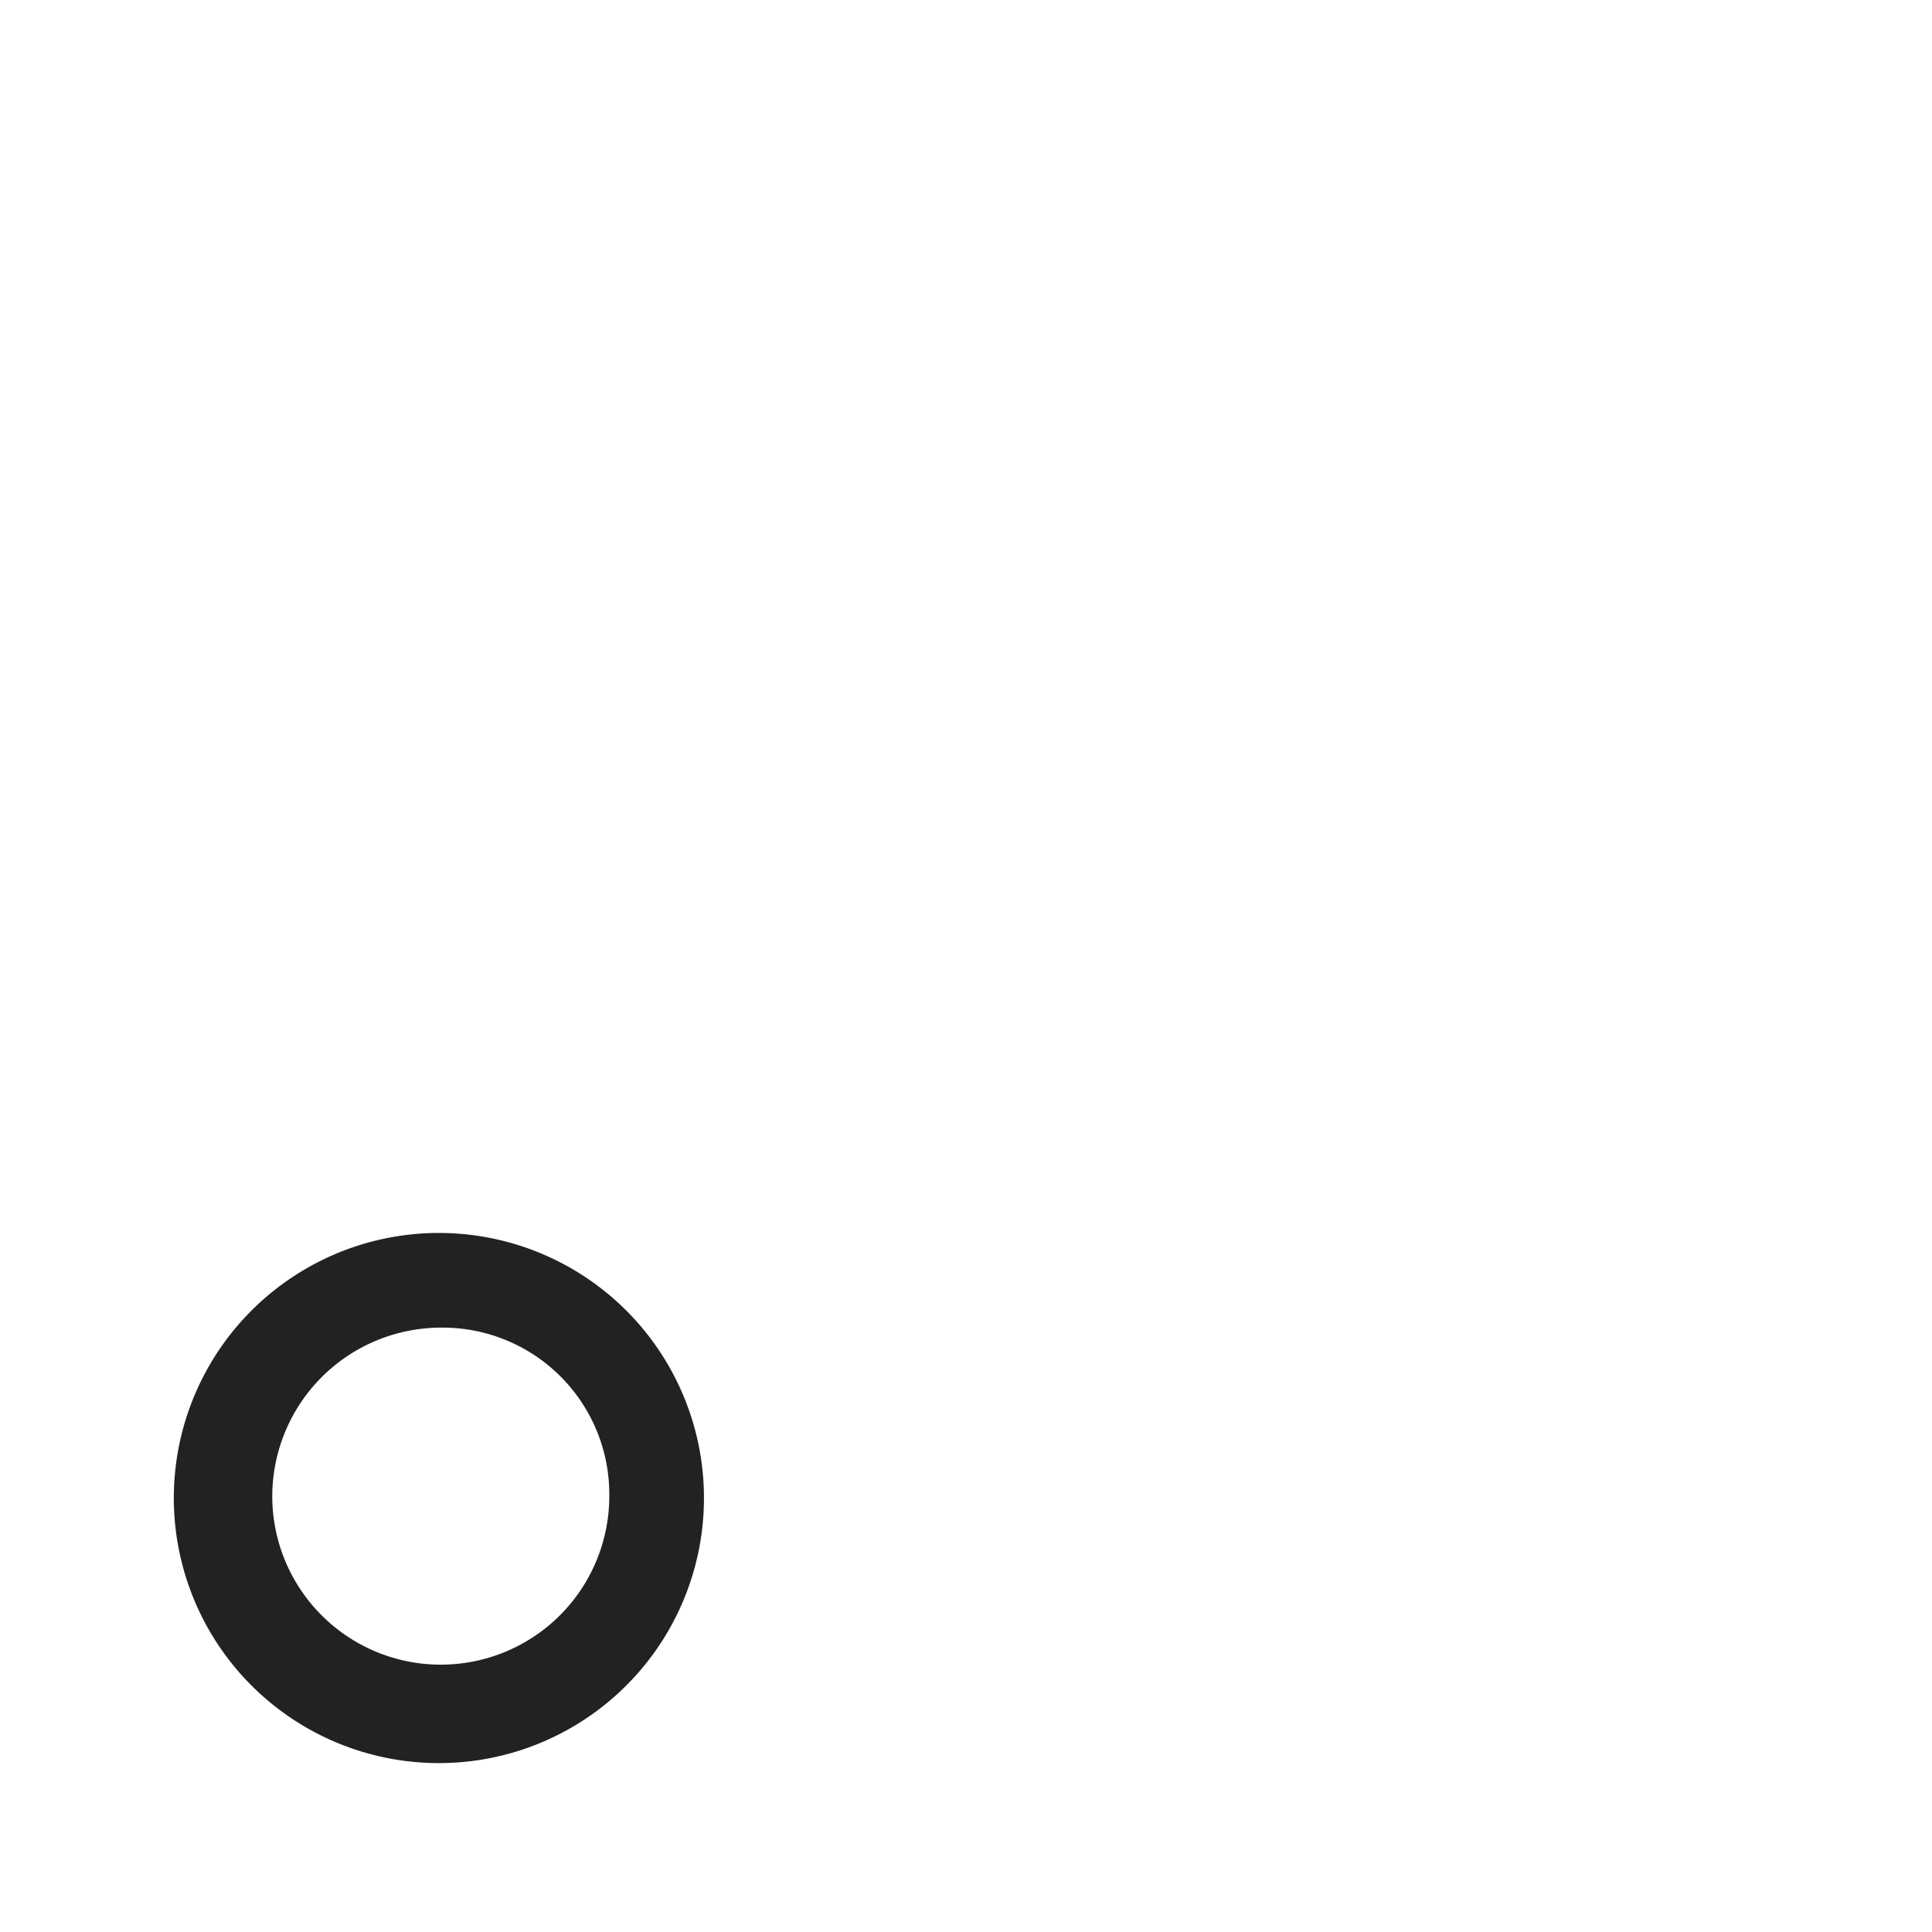
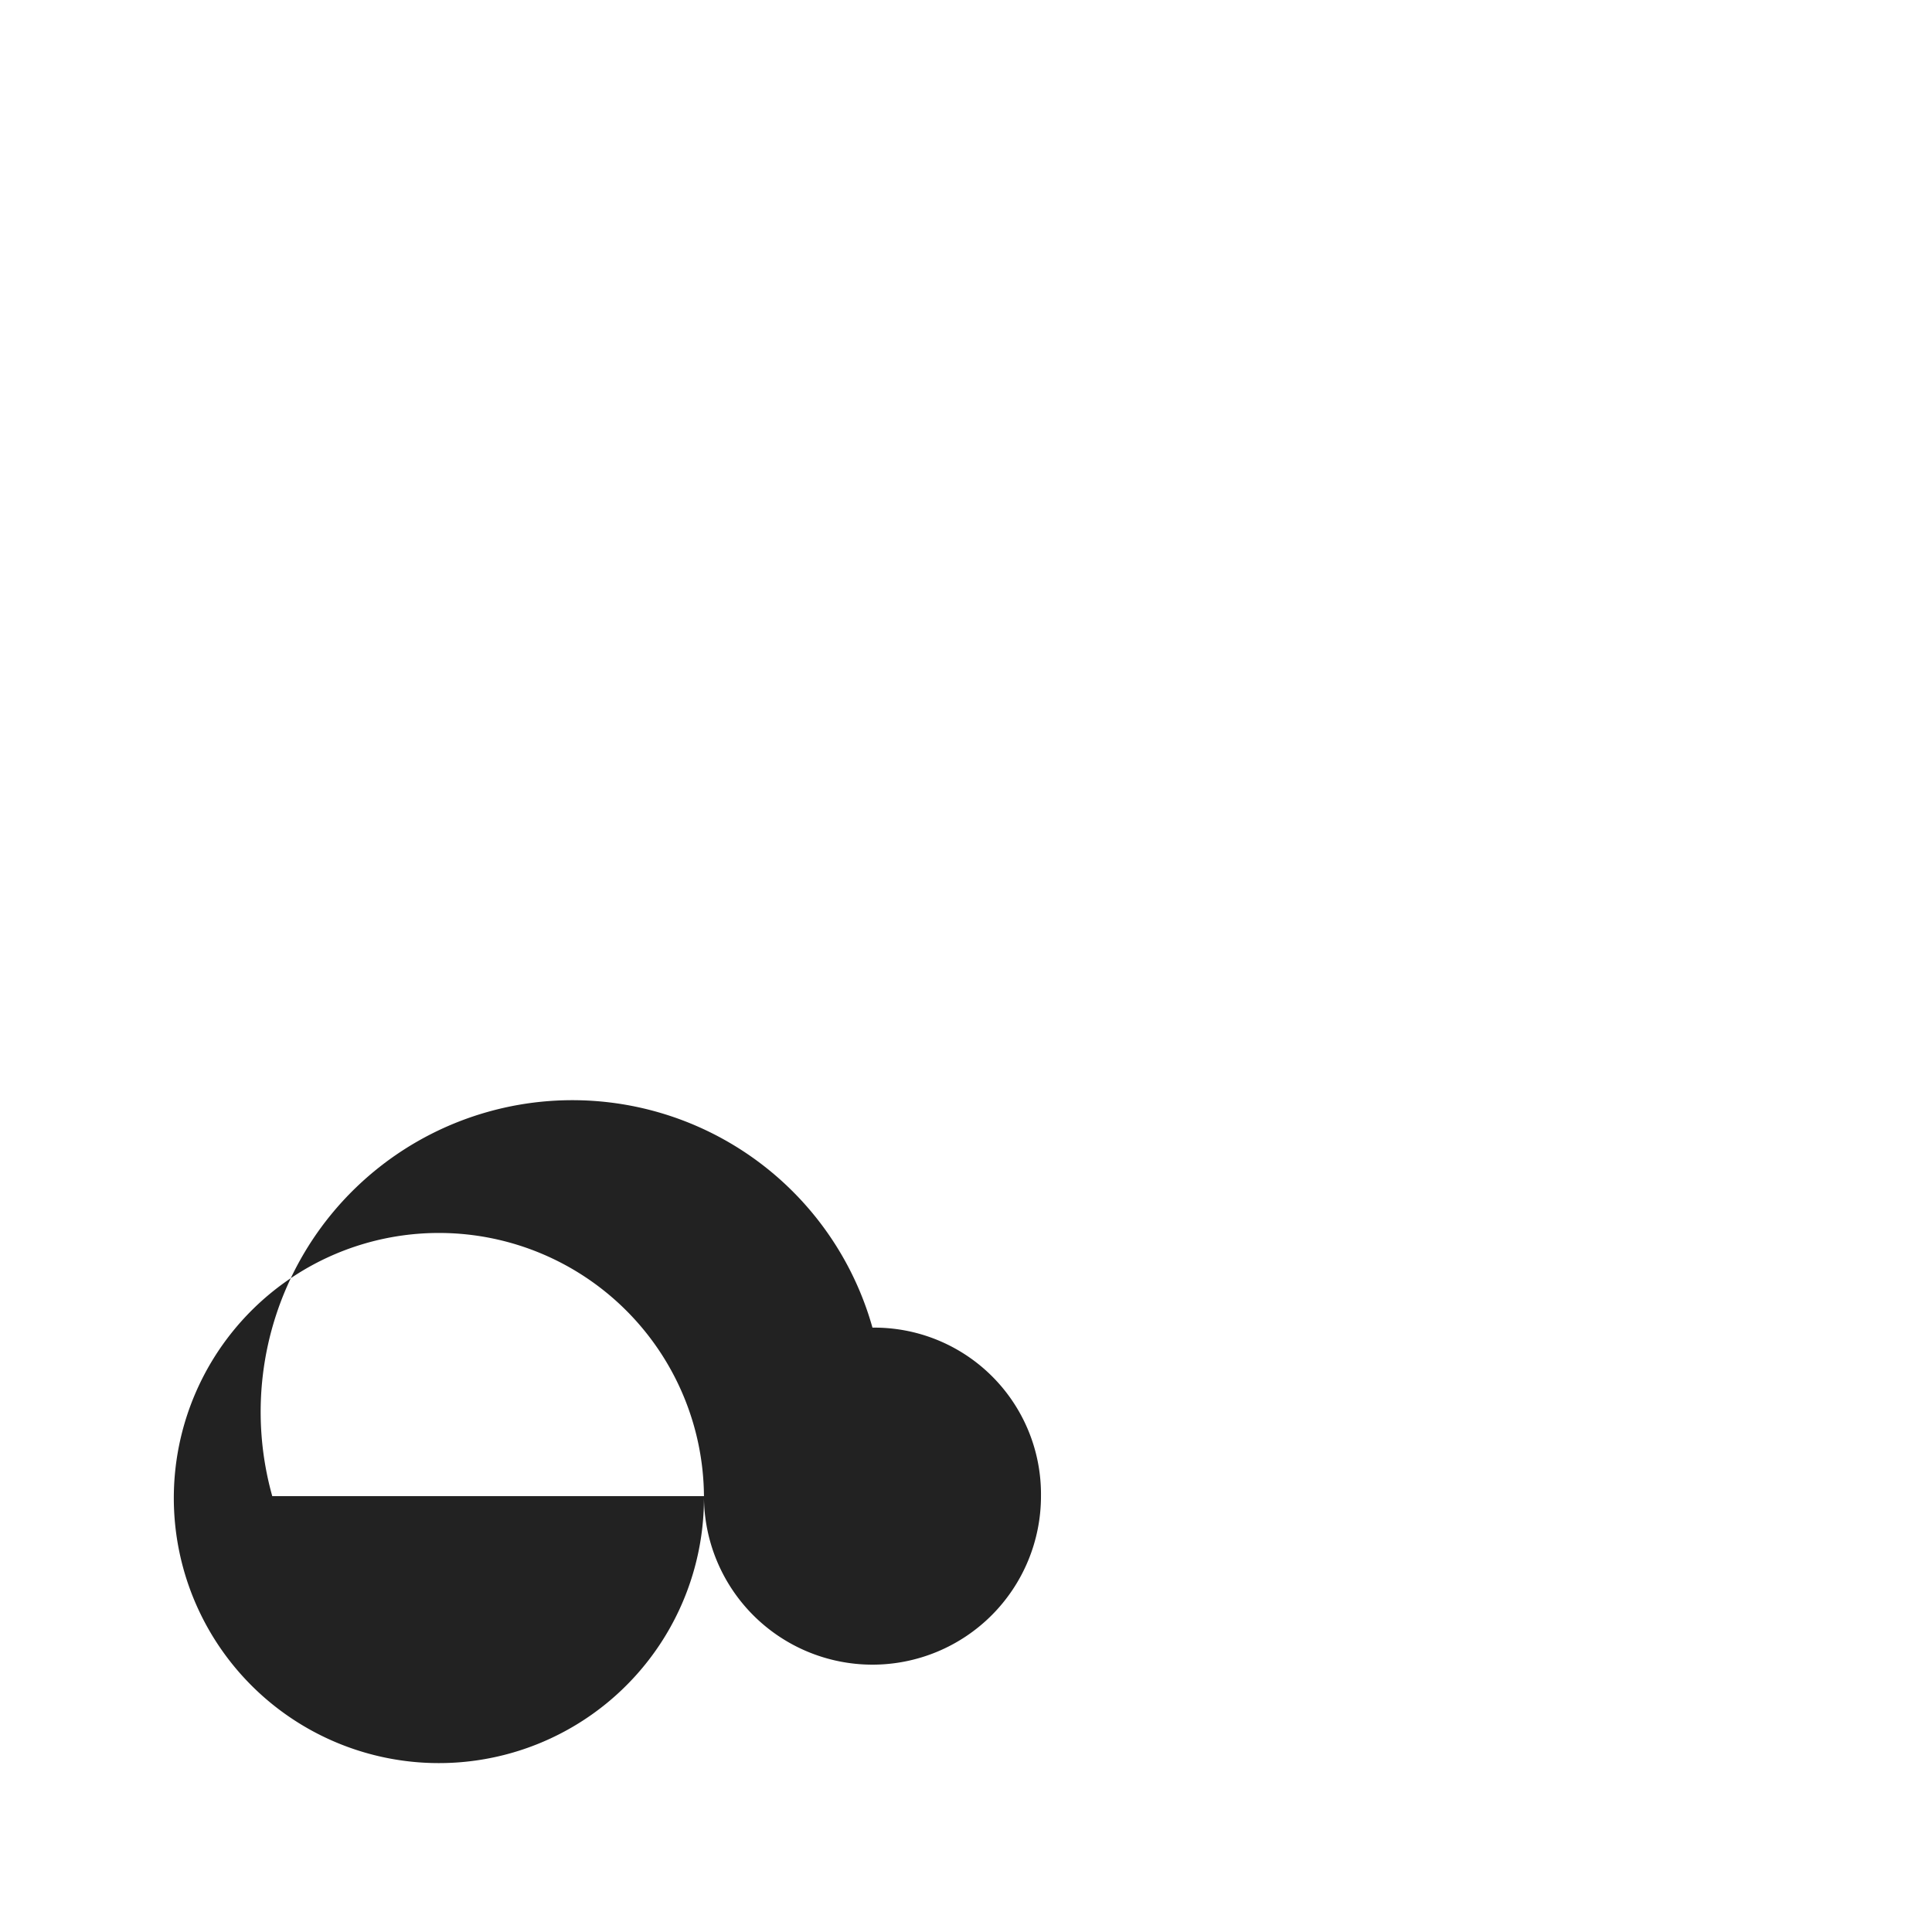
<svg xmlns="http://www.w3.org/2000/svg" id="レイヤー_1" data-name="レイヤー 1" viewBox="0 0 51.02 51.02">
  <defs>
    <style>
      .cls-1 {
        fill: #222;
      }
    </style>
  </defs>
  <title>opening14</title>
-   <path class="cls-1" d="M18.59,39.51a7,7,0,1,1-6.95-6.95A7,7,0,0,1,18.59,39.51Zm-11.4,0a4.45,4.45,0,1,0,8.9,0,4.4,4.4,0,0,0-4.45-4.45A4.46,4.46,0,0,0,7.19,39.51Z" />
+   <path class="cls-1" d="M18.59,39.51a7,7,0,1,1-6.95-6.95A7,7,0,0,1,18.59,39.51Za4.45,4.45,0,1,0,8.9,0,4.4,4.4,0,0,0-4.45-4.45A4.46,4.46,0,0,0,7.19,39.51Z" />
</svg>